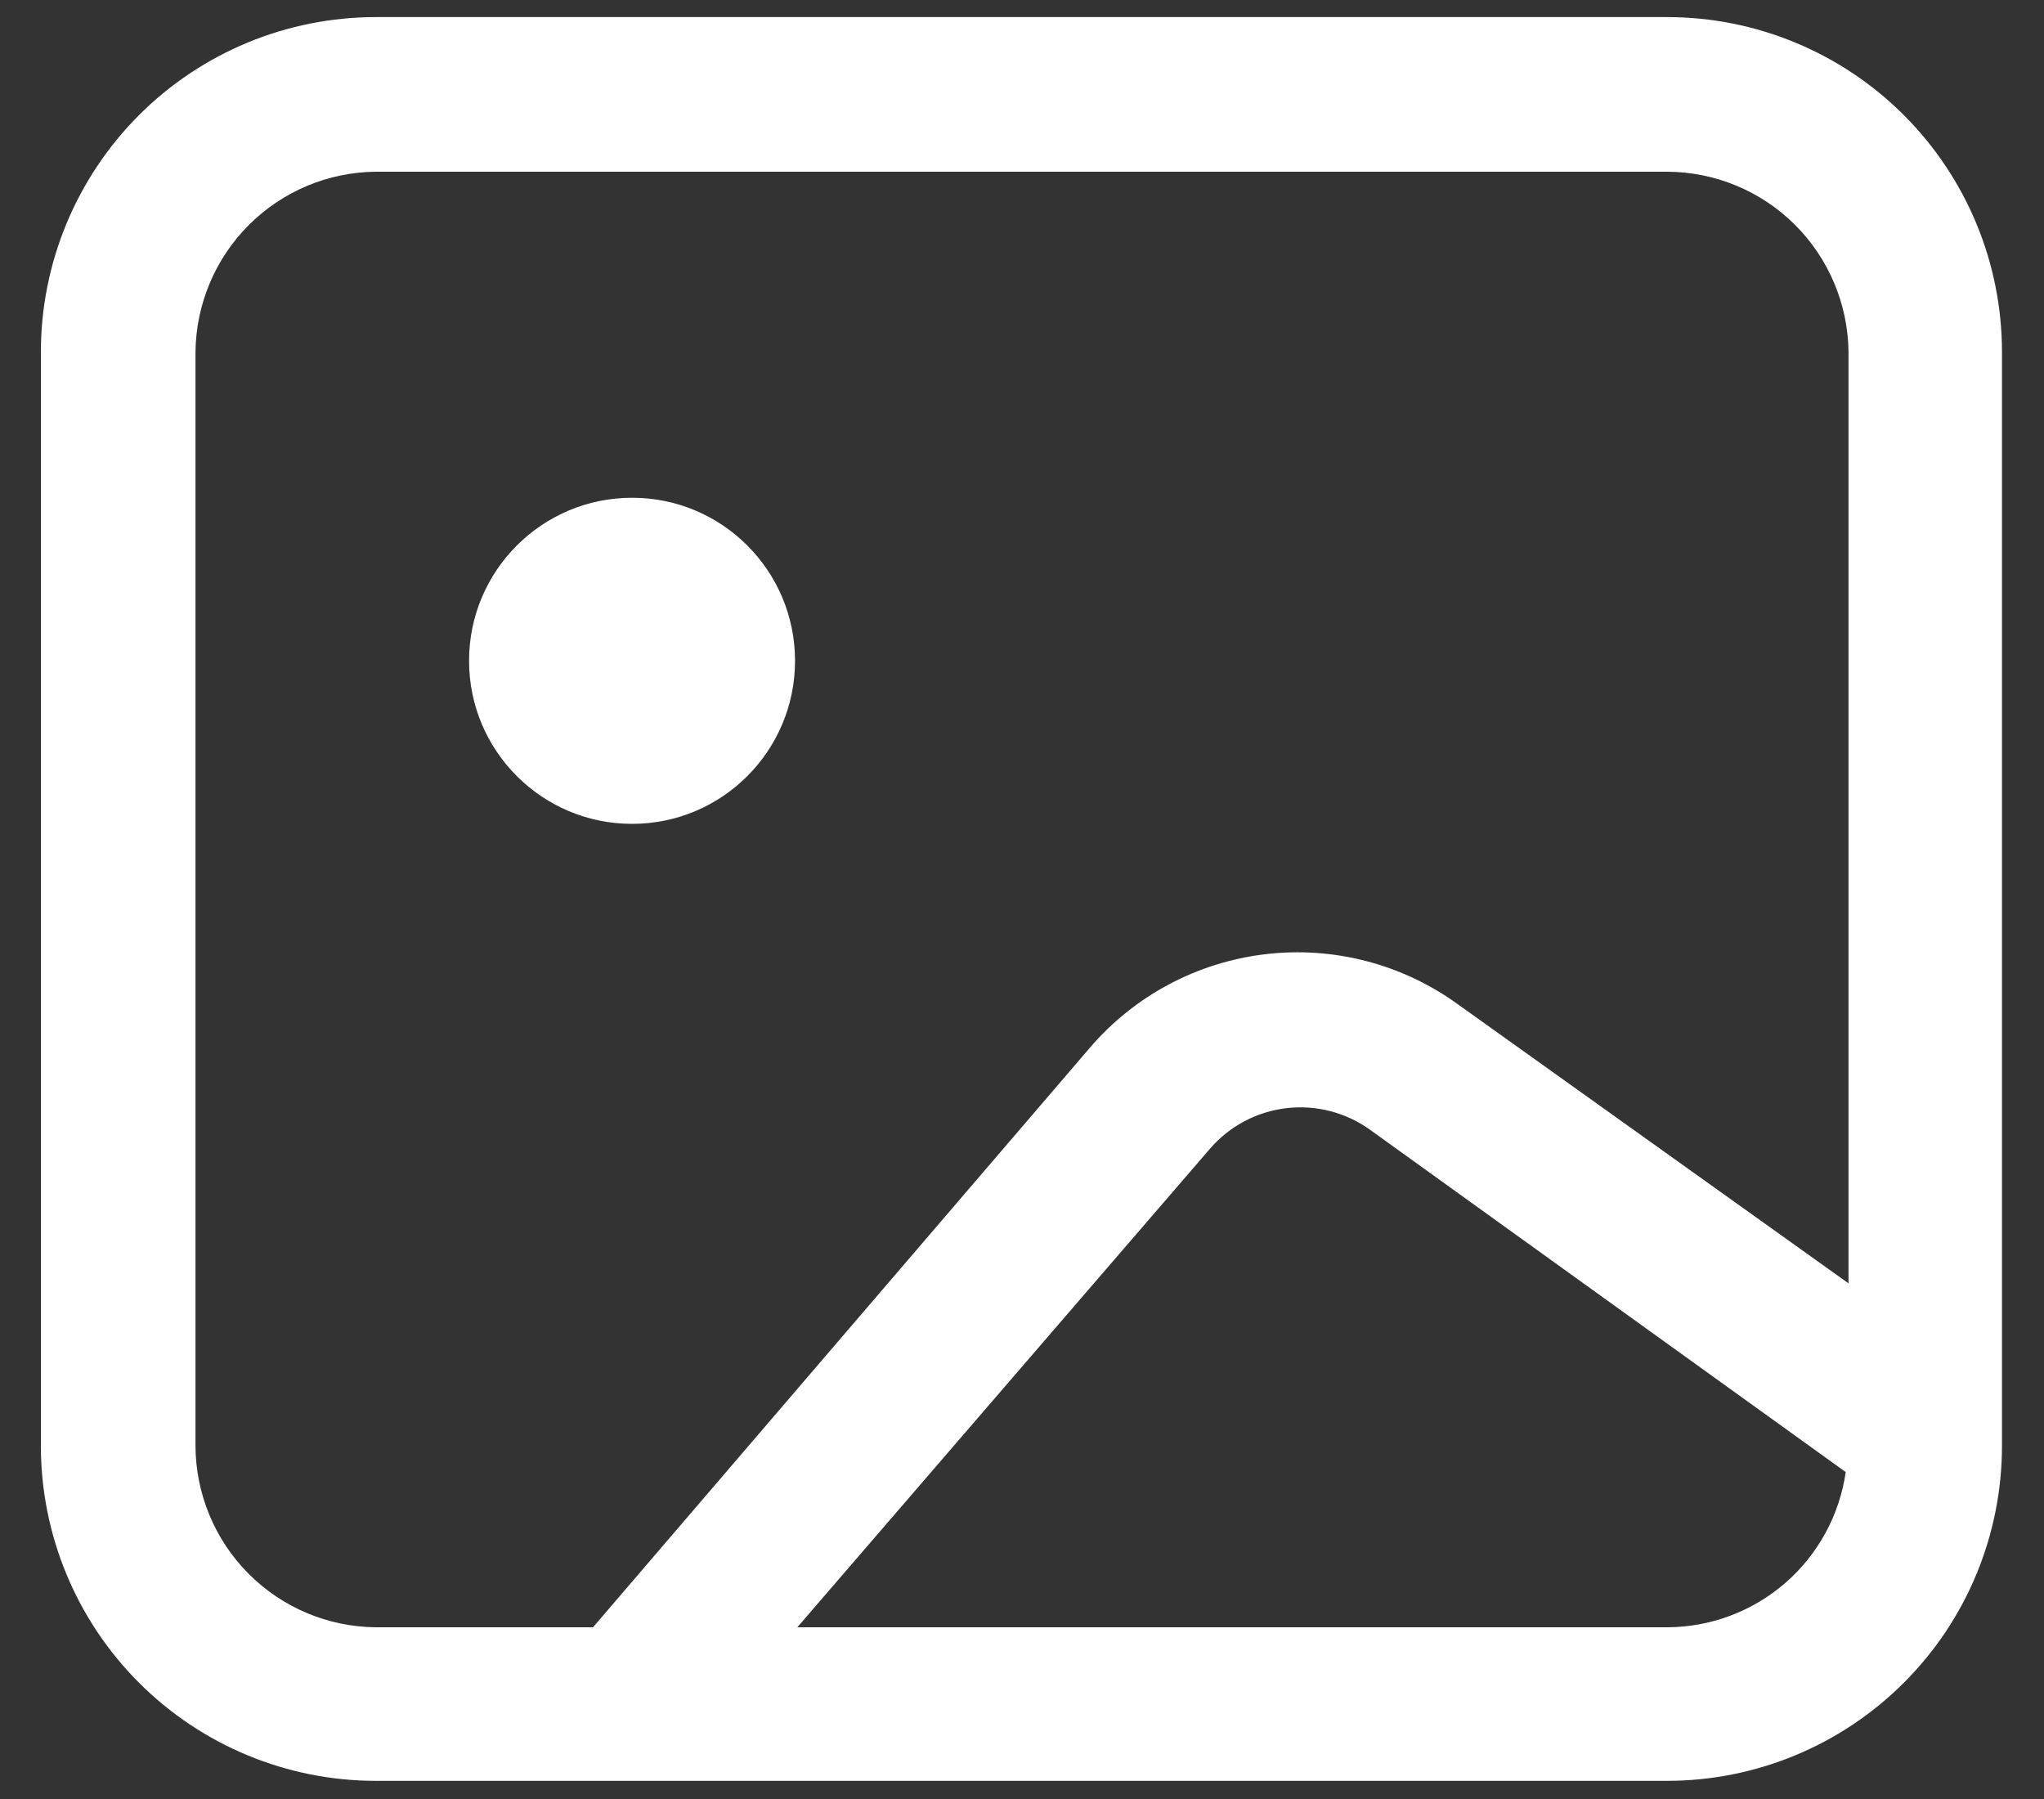
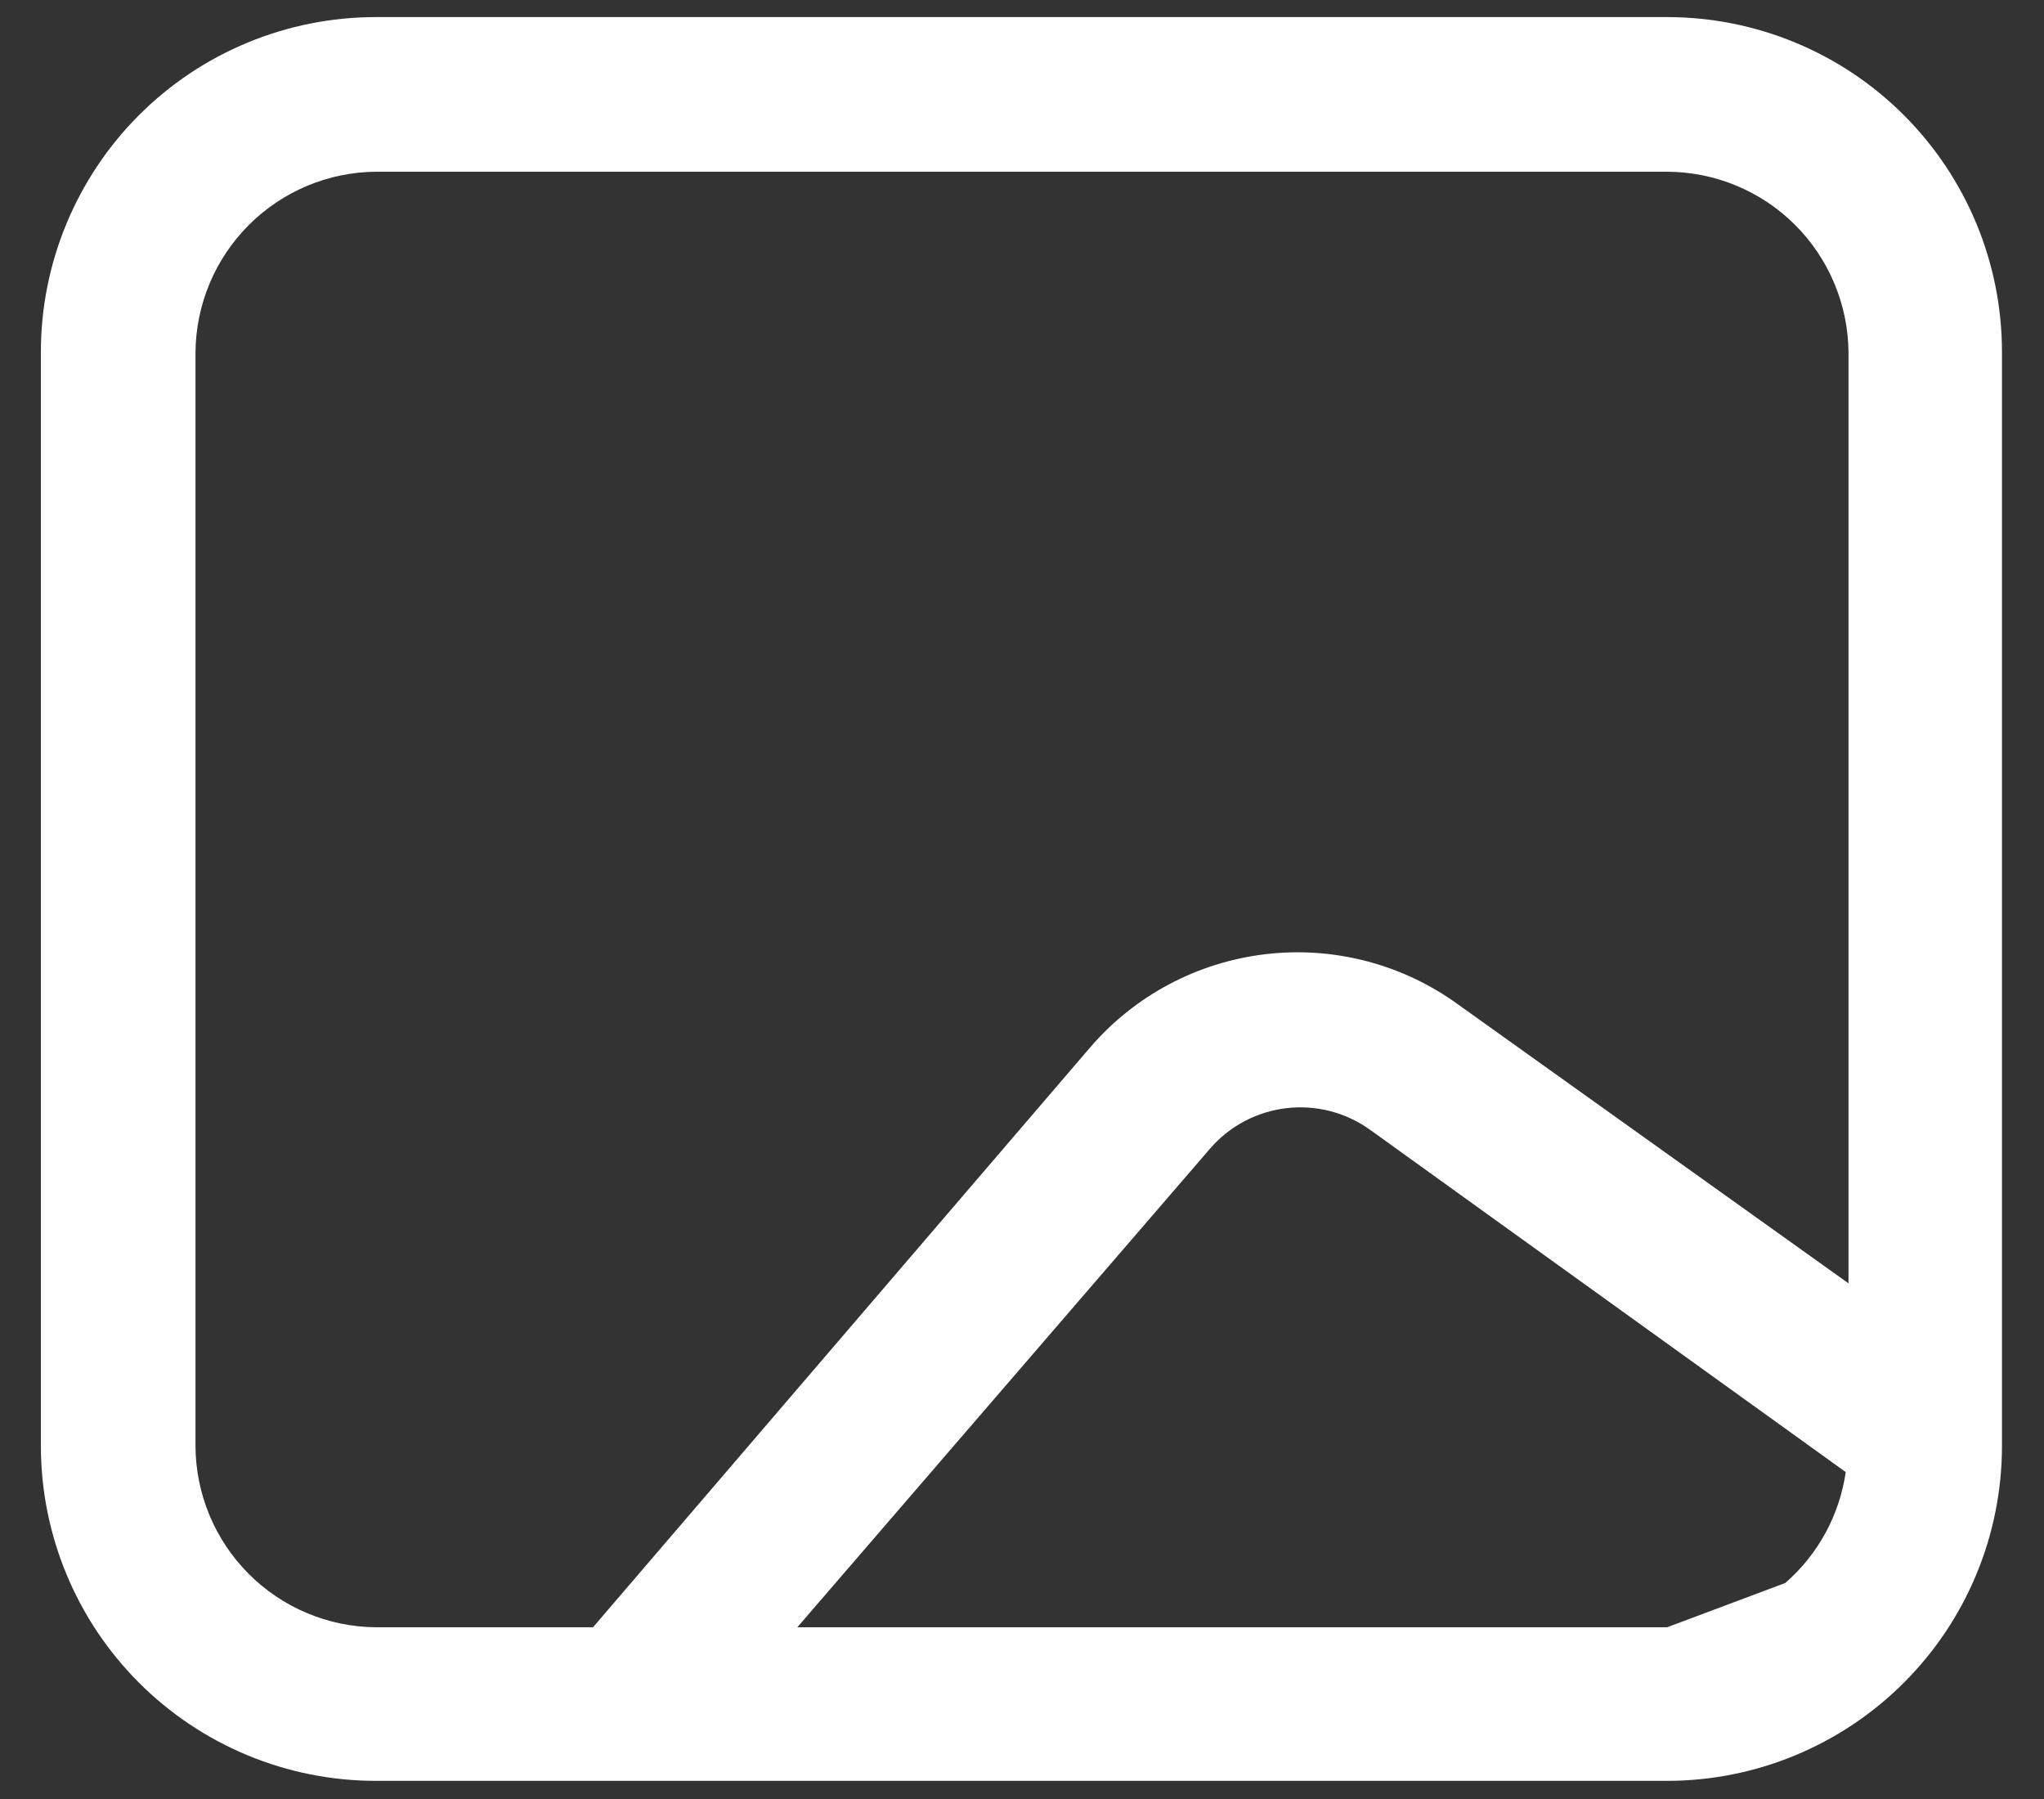
<svg xmlns="http://www.w3.org/2000/svg" width="25" height="22" viewBox="0 0 25 22" fill="none">
  <rect x="0" y="0" width="25" height="22" fill="#333333" stroke="none" />
  <g clip-path="url(#clip0_99_17)">
-     <path d="M20.39 0.209H4.597C3.51 0.209 2.468 0.64 1.7 1.408C0.932 2.177 0.5 3.219 0.5 4.305L0.5 17.681C0.5 18.768 0.932 19.81 1.7 20.578C2.468 21.346 3.51 21.778 4.597 21.778H20.39C21.476 21.778 22.518 21.346 23.286 20.578C24.055 19.81 24.486 18.768 24.486 17.681V4.305C24.486 3.219 24.055 2.177 23.286 1.408C22.518 0.64 21.476 0.209 20.39 0.209ZM2.391 17.681V4.305C2.397 3.722 2.631 3.164 3.043 2.752C3.456 2.339 4.013 2.105 4.597 2.1H20.39C20.975 2.102 21.537 2.334 21.952 2.747C22.367 3.16 22.603 3.72 22.609 4.305V15.694L17.829 12.28C17.149 11.788 16.309 11.57 15.476 11.669C14.642 11.768 13.876 12.176 13.33 12.813L7.253 19.9H4.597C4.011 19.895 3.451 19.659 3.038 19.243C2.626 18.828 2.393 18.267 2.391 17.681ZM20.39 19.9H9.752L14.798 14.049C15.036 13.772 15.37 13.595 15.732 13.552C16.095 13.509 16.461 13.603 16.757 13.816L22.575 18.002C22.499 18.528 22.237 19.009 21.836 19.358C21.434 19.706 20.921 19.899 20.39 19.9Z" fill="white" />
-     <path d="M7.731 10.075C8.832 10.075 9.724 9.182 9.724 8.081C9.724 6.98 8.832 6.087 7.731 6.087C6.63 6.087 5.737 6.98 5.737 8.081C5.737 9.182 6.63 10.075 7.731 10.075Z" fill="white" />
+     <path d="M20.39 0.209H4.597C3.51 0.209 2.468 0.64 1.7 1.408C0.932 2.177 0.5 3.219 0.5 4.305L0.5 17.681C0.5 18.768 0.932 19.81 1.7 20.578C2.468 21.346 3.51 21.778 4.597 21.778H20.39C21.476 21.778 22.518 21.346 23.286 20.578C24.055 19.81 24.486 18.768 24.486 17.681V4.305C24.486 3.219 24.055 2.177 23.286 1.408C22.518 0.64 21.476 0.209 20.39 0.209ZM2.391 17.681V4.305C2.397 3.722 2.631 3.164 3.043 2.752C3.456 2.339 4.013 2.105 4.597 2.1H20.39C20.975 2.102 21.537 2.334 21.952 2.747C22.367 3.16 22.603 3.72 22.609 4.305V15.694L17.829 12.28C17.149 11.788 16.309 11.57 15.476 11.669C14.642 11.768 13.876 12.176 13.33 12.813L7.253 19.9H4.597C4.011 19.895 3.451 19.659 3.038 19.243C2.626 18.828 2.393 18.267 2.391 17.681ZM20.39 19.9H9.752L14.798 14.049C15.036 13.772 15.37 13.595 15.732 13.552C16.095 13.509 16.461 13.603 16.757 13.816L22.575 18.002C22.499 18.528 22.237 19.009 21.836 19.358Z" fill="white" />
  </g>
  <defs>
    <clipPath id="clip0_99_17">
      <rect width="24" height="21.583" fill="white" transform="translate(0.5 0.209)" />
    </clipPath>
  </defs>
</svg>